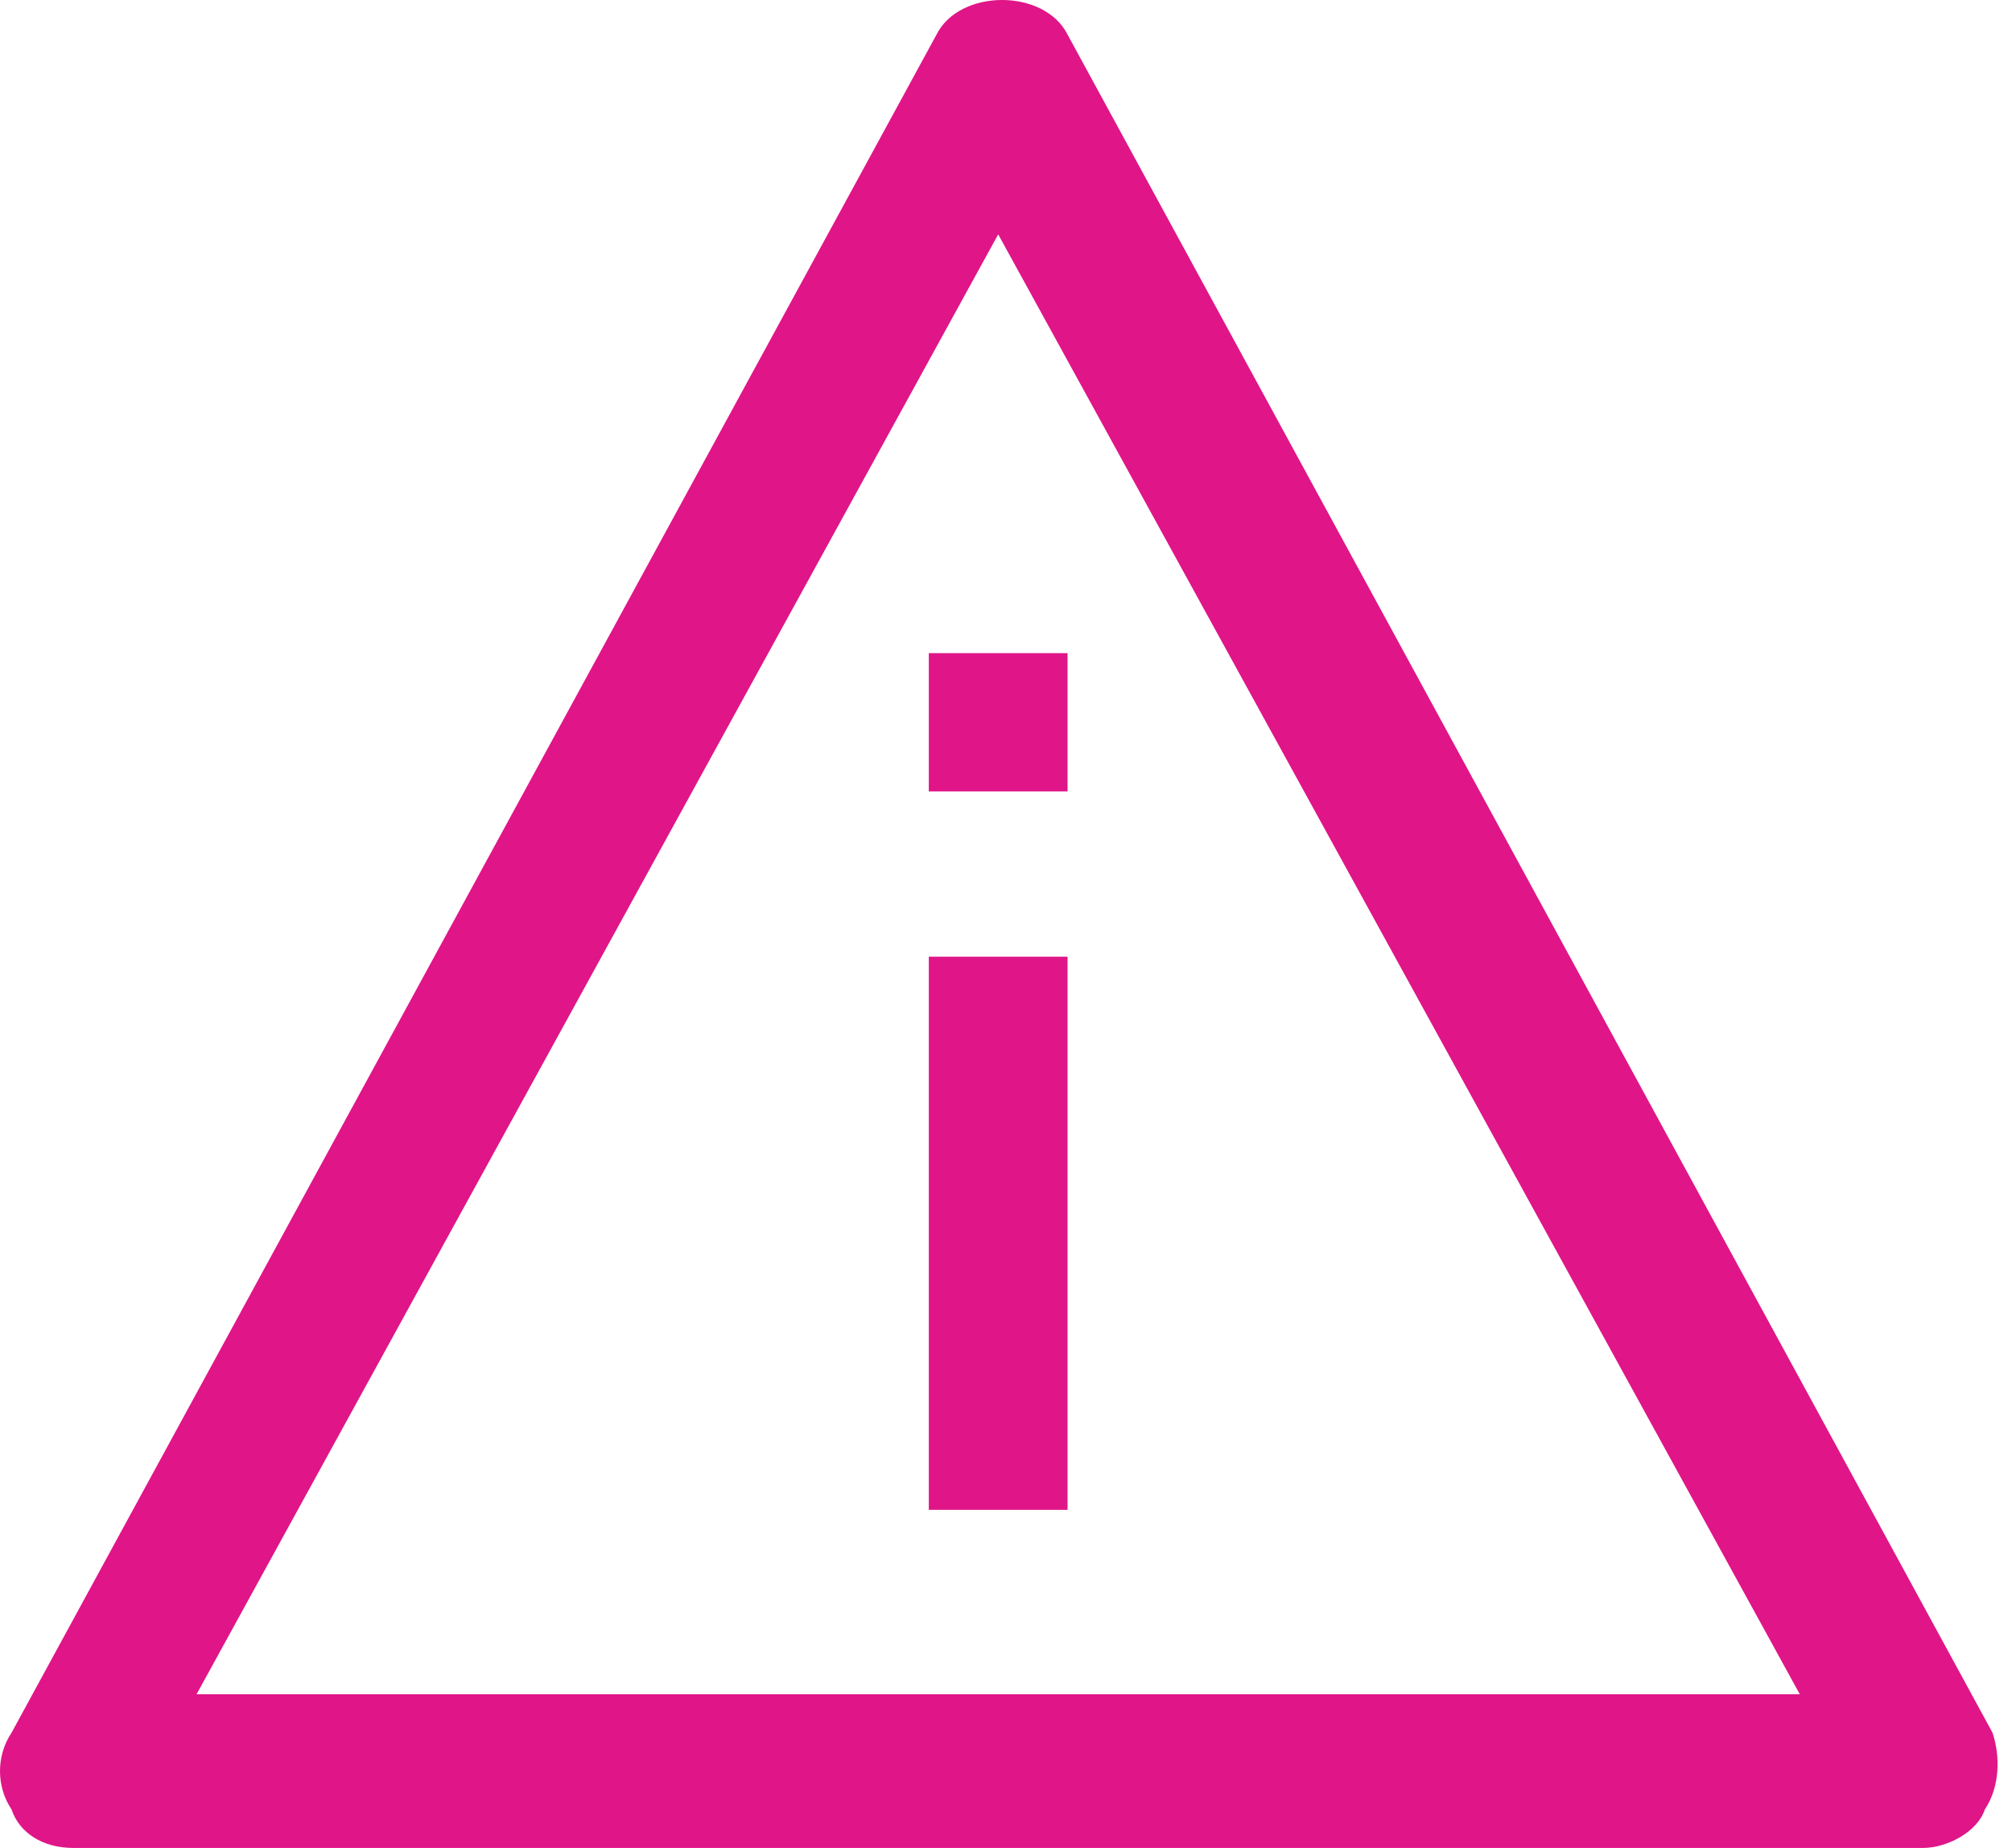
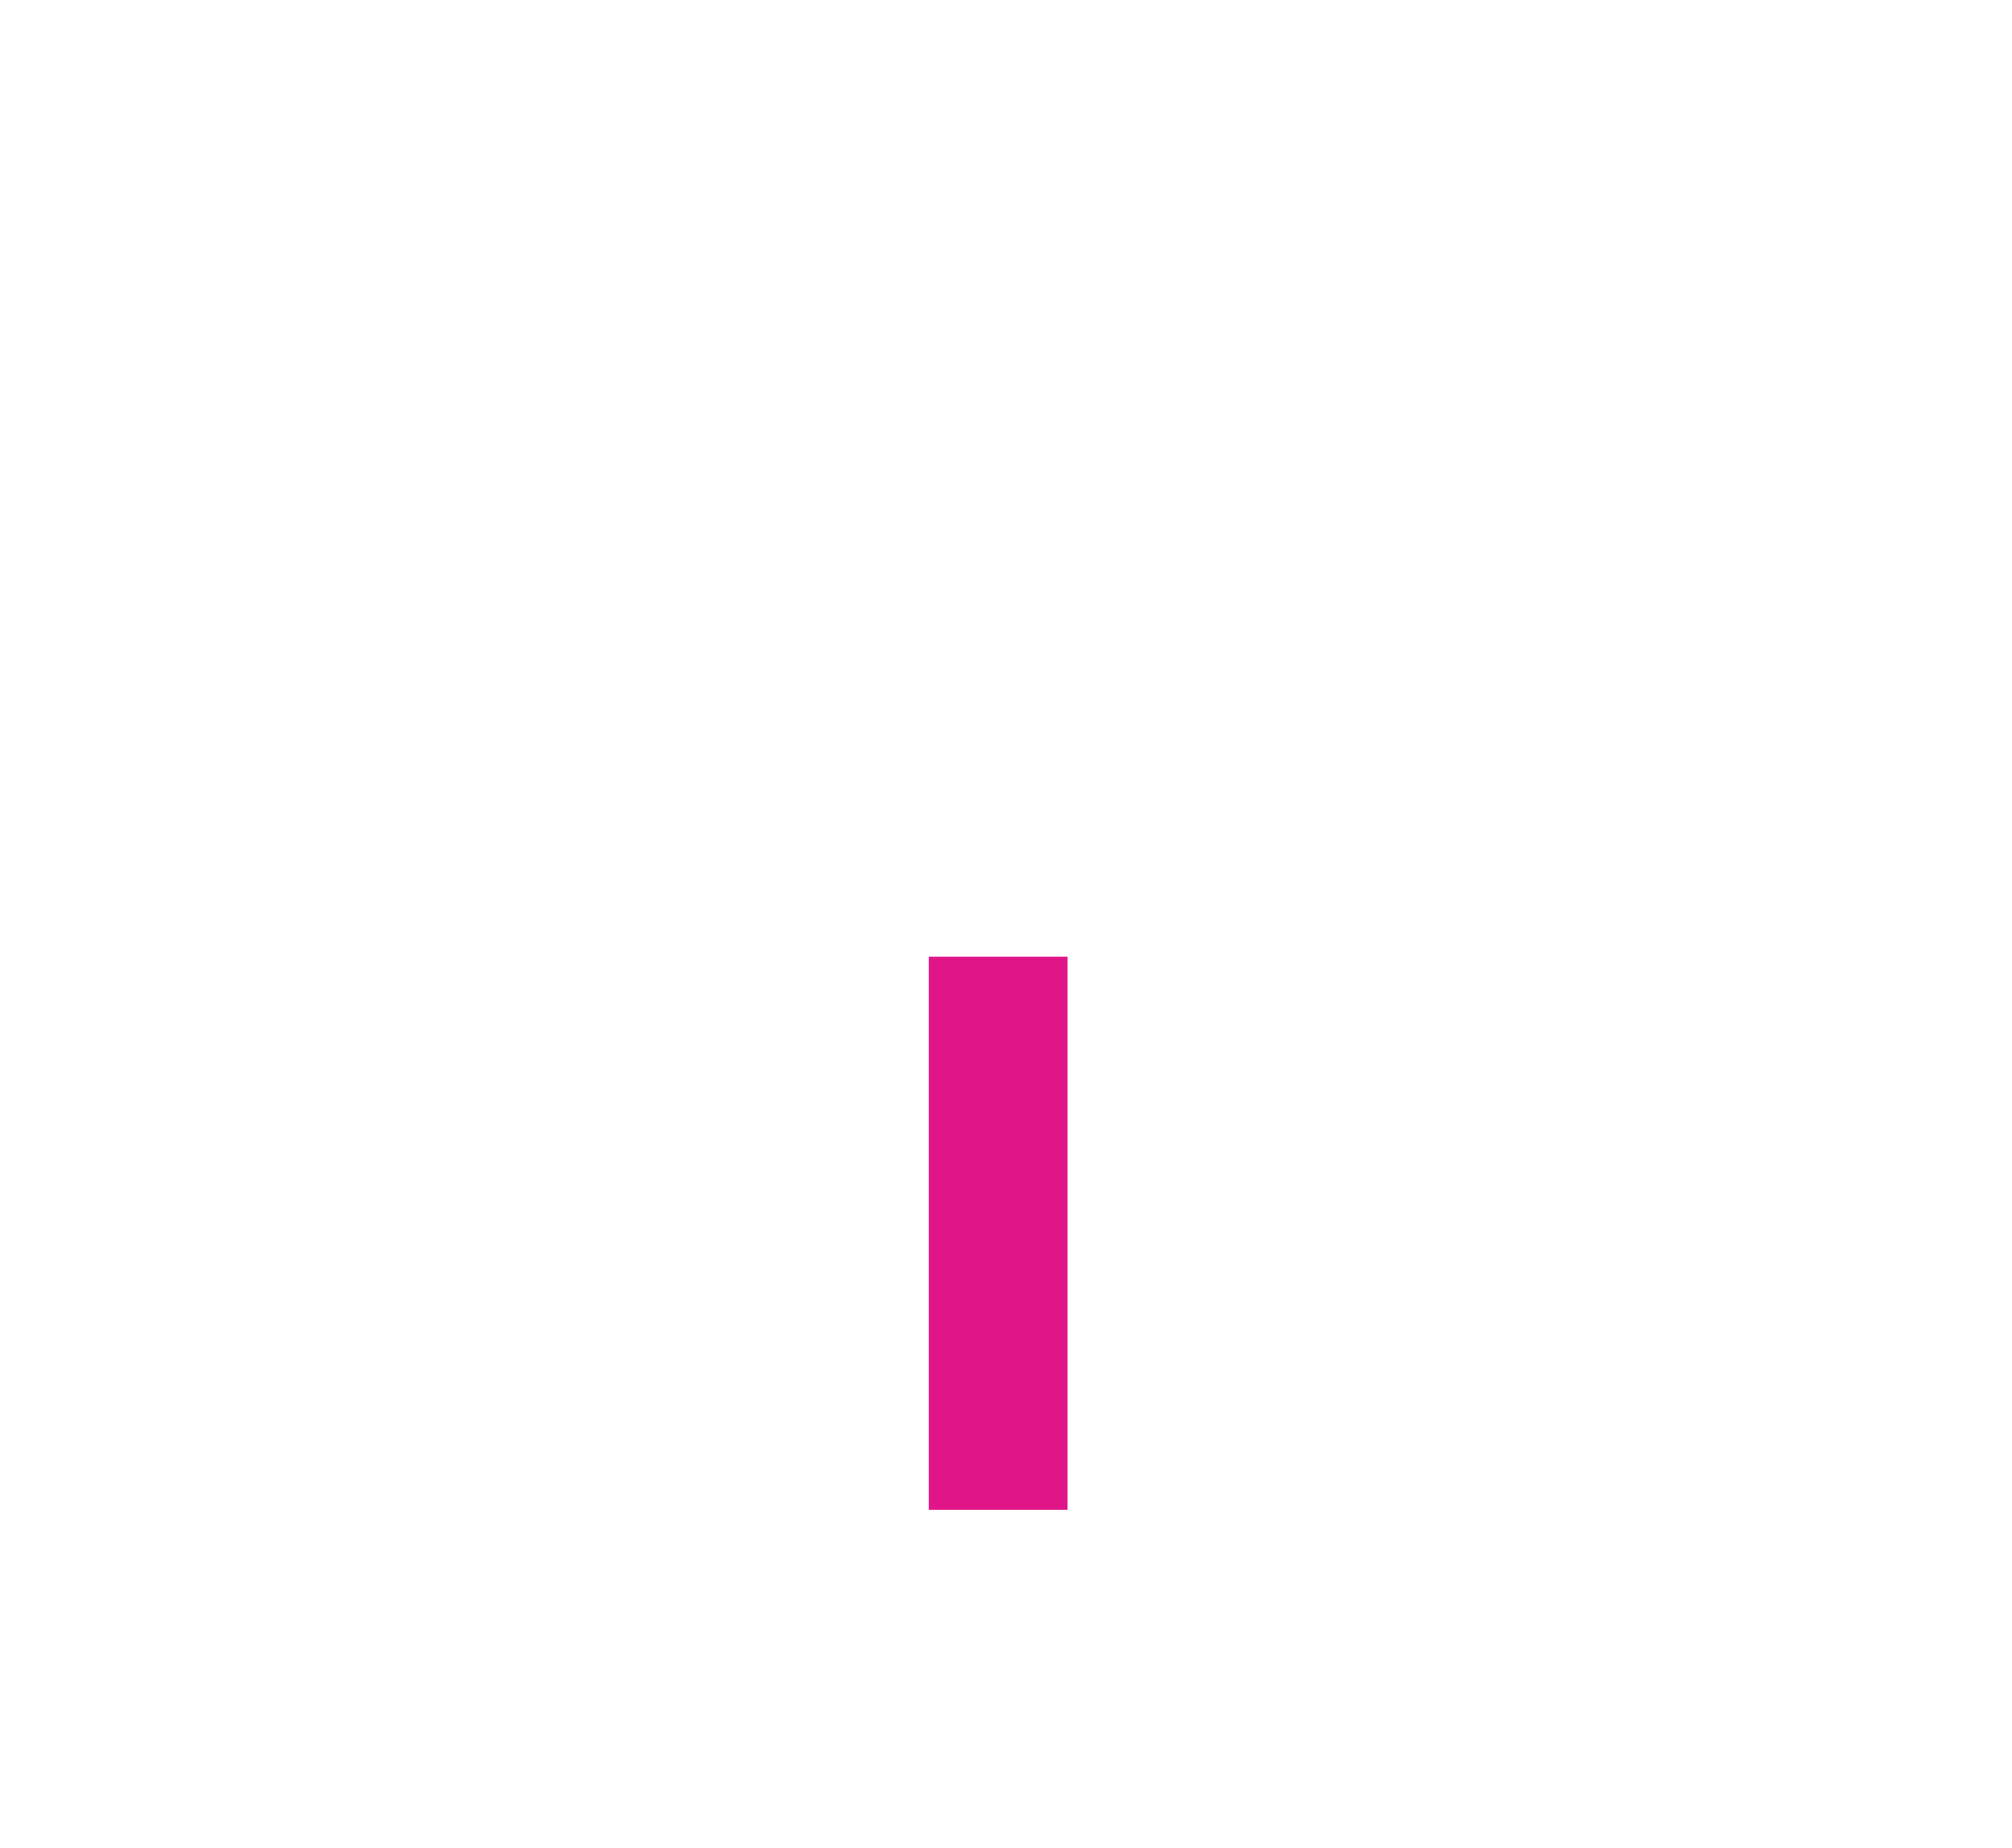
<svg xmlns="http://www.w3.org/2000/svg" width="49" height="45" viewBox="0 0 49 45" fill="none">
  <path d="M25.999 23.297H22.62V36.767H25.999V23.297Z" fill="#E01588" />
-   <path d="M25.999 15.905H22.62V19.273H25.999V15.905Z" fill="#E01588" />
-   <path d="M48.525 42.193L25.999 0.842C25.436 -0.281 23.371 -0.281 22.808 0.842L0.282 42.193C-0.094 42.755 -0.094 43.503 0.282 44.064C0.469 44.626 1.032 45 1.783 45H46.836C47.399 45 48.15 44.626 48.338 44.064C48.713 43.503 48.713 42.755 48.525 42.193ZM4.787 41.258L24.31 5.707L43.832 41.258H4.787Z" fill="#E01588" />
</svg>